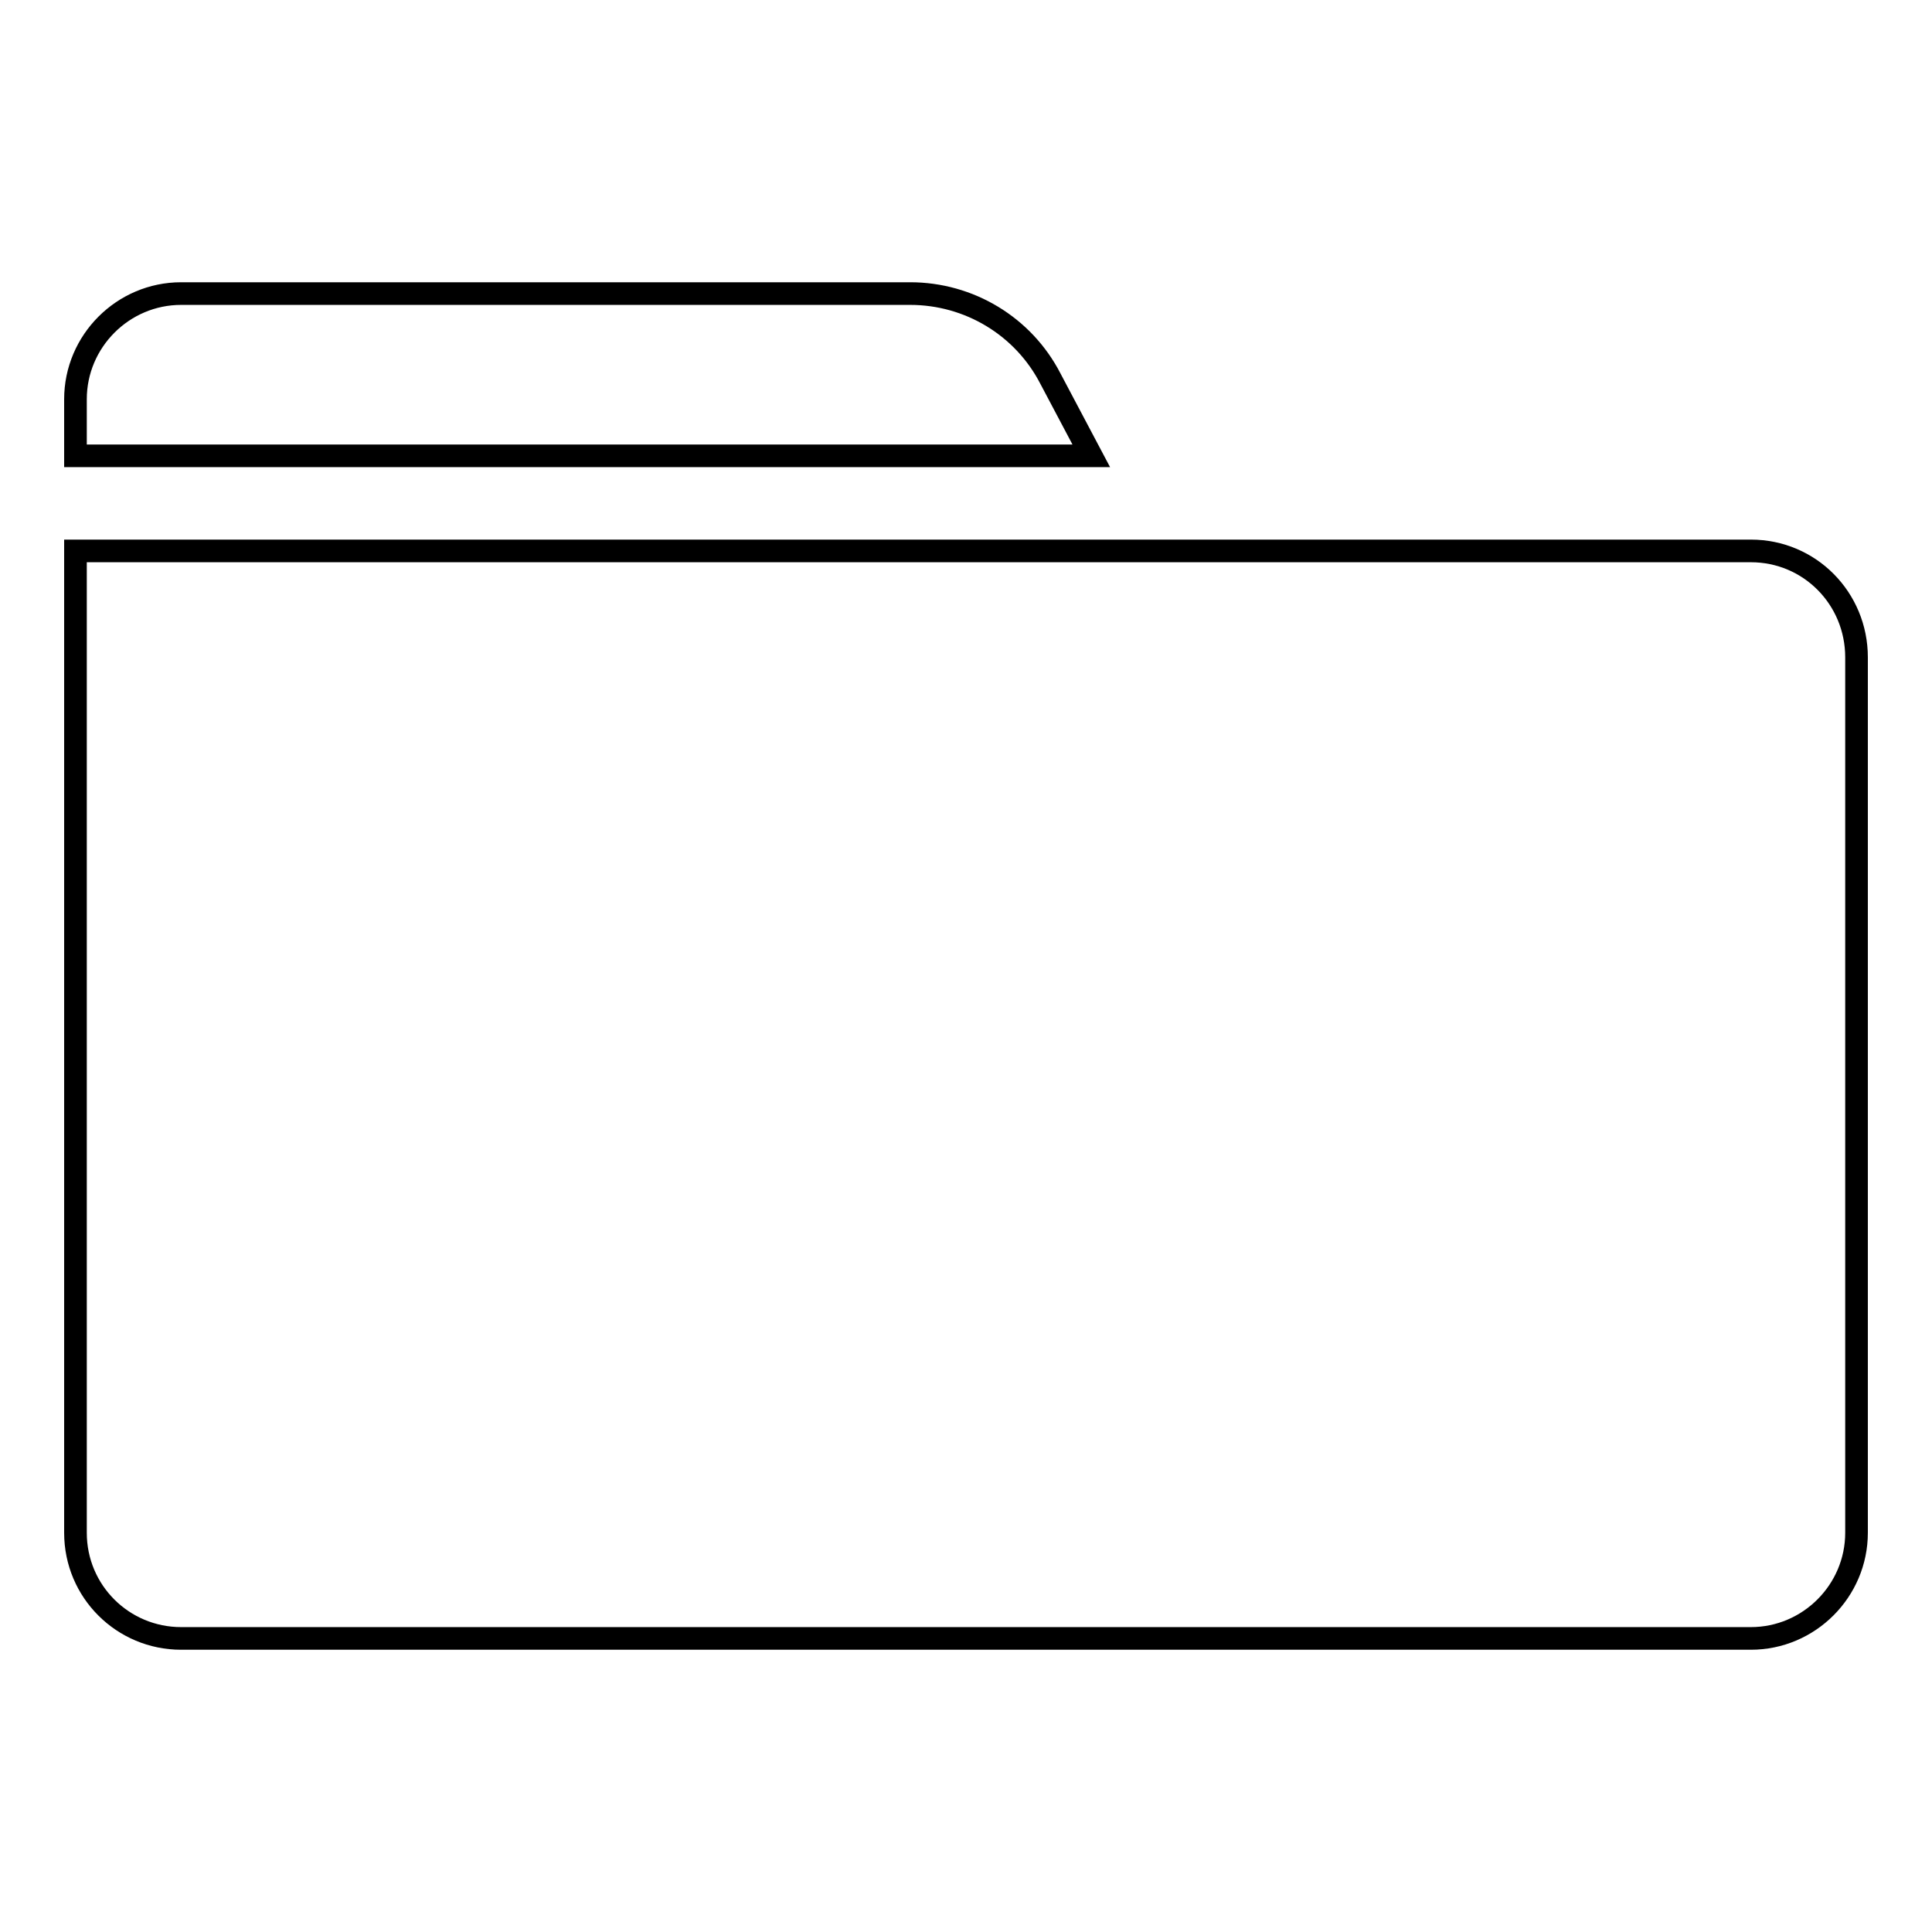
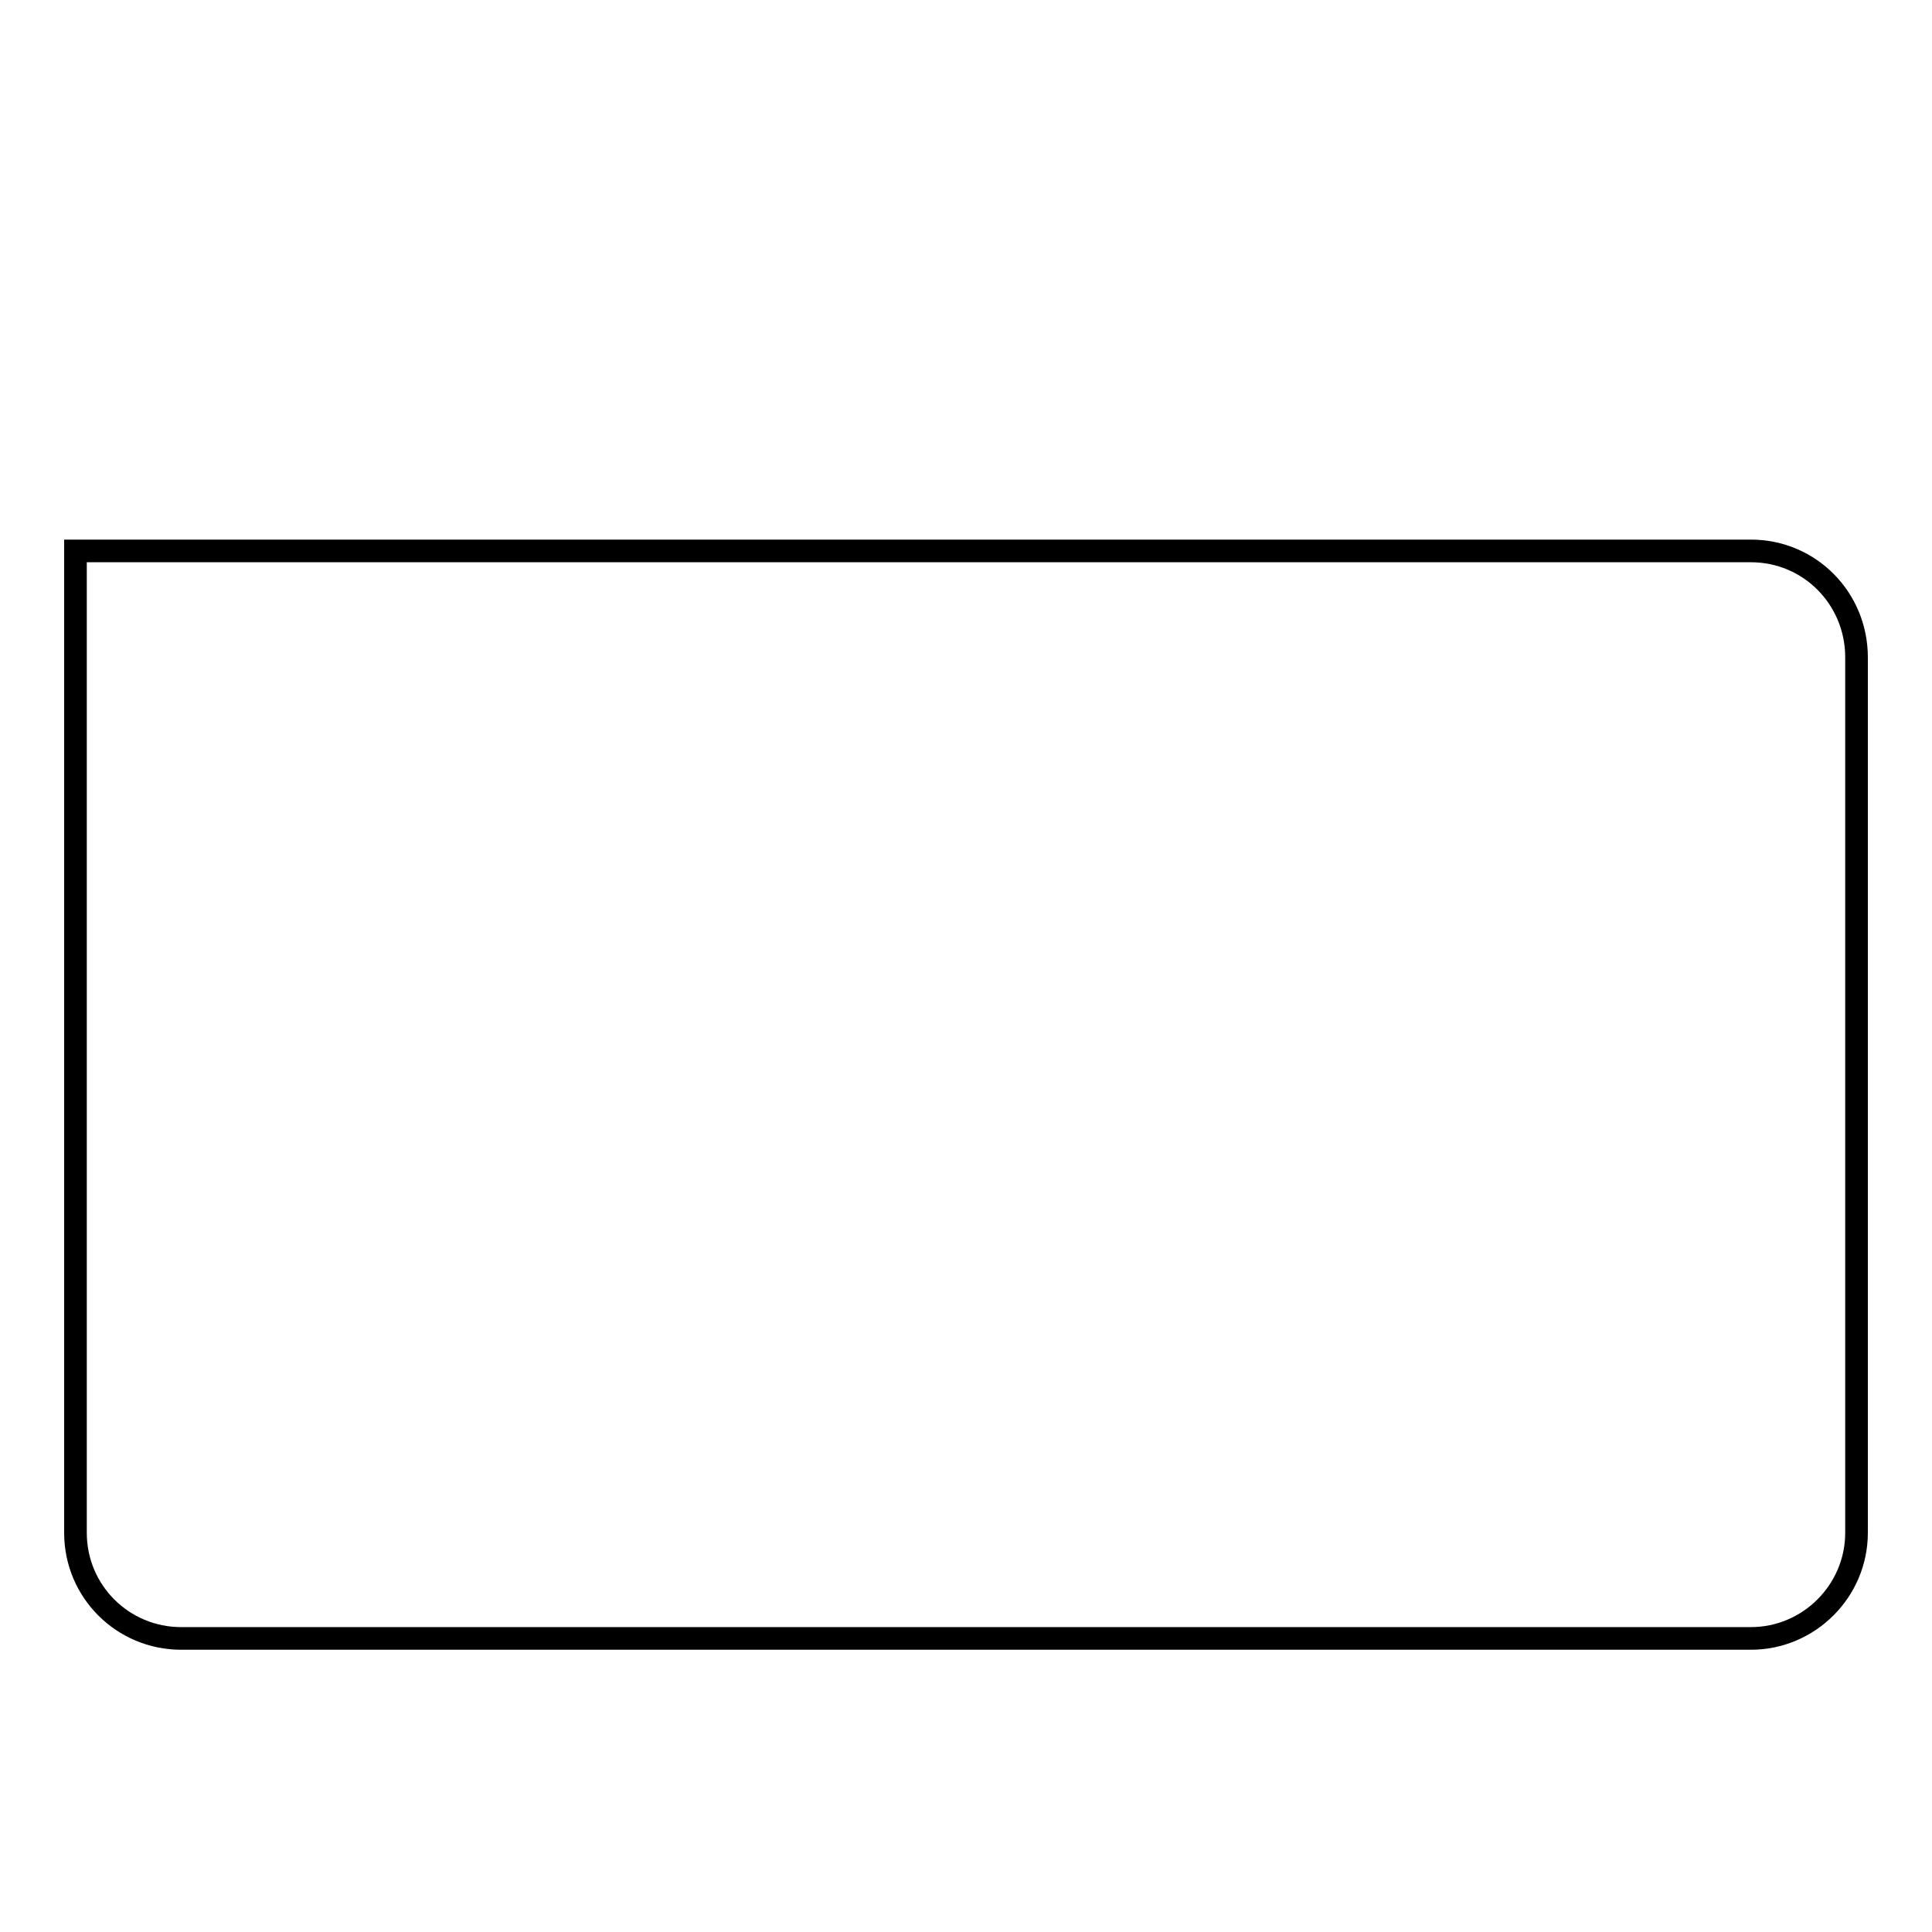
<svg xmlns="http://www.w3.org/2000/svg" version="1.1" x="0px" y="0px" viewBox="0 0 256 256" enable-background="new 0 0 256 256" xml:space="preserve">
  <g>
    <g>
-       <path stroke-width="3" fill-opacity="0" stroke="#000000" d="M139.2,50.2c-3.6-7-10.8-11.3-18.6-11.3H24c-7.7,0-14,6.3-14,14v7.5h134.6L139.2,50.2z" />
      <path stroke-width="3" fill-opacity="0" stroke="#000000" d="M232,73H10v130.1c0,7.8,6.3,14,14,14h208c7.7,0,14-6.3,14-14v-116C246,79.3,239.8,73,232,73z" />
    </g>
  </g>
</svg>